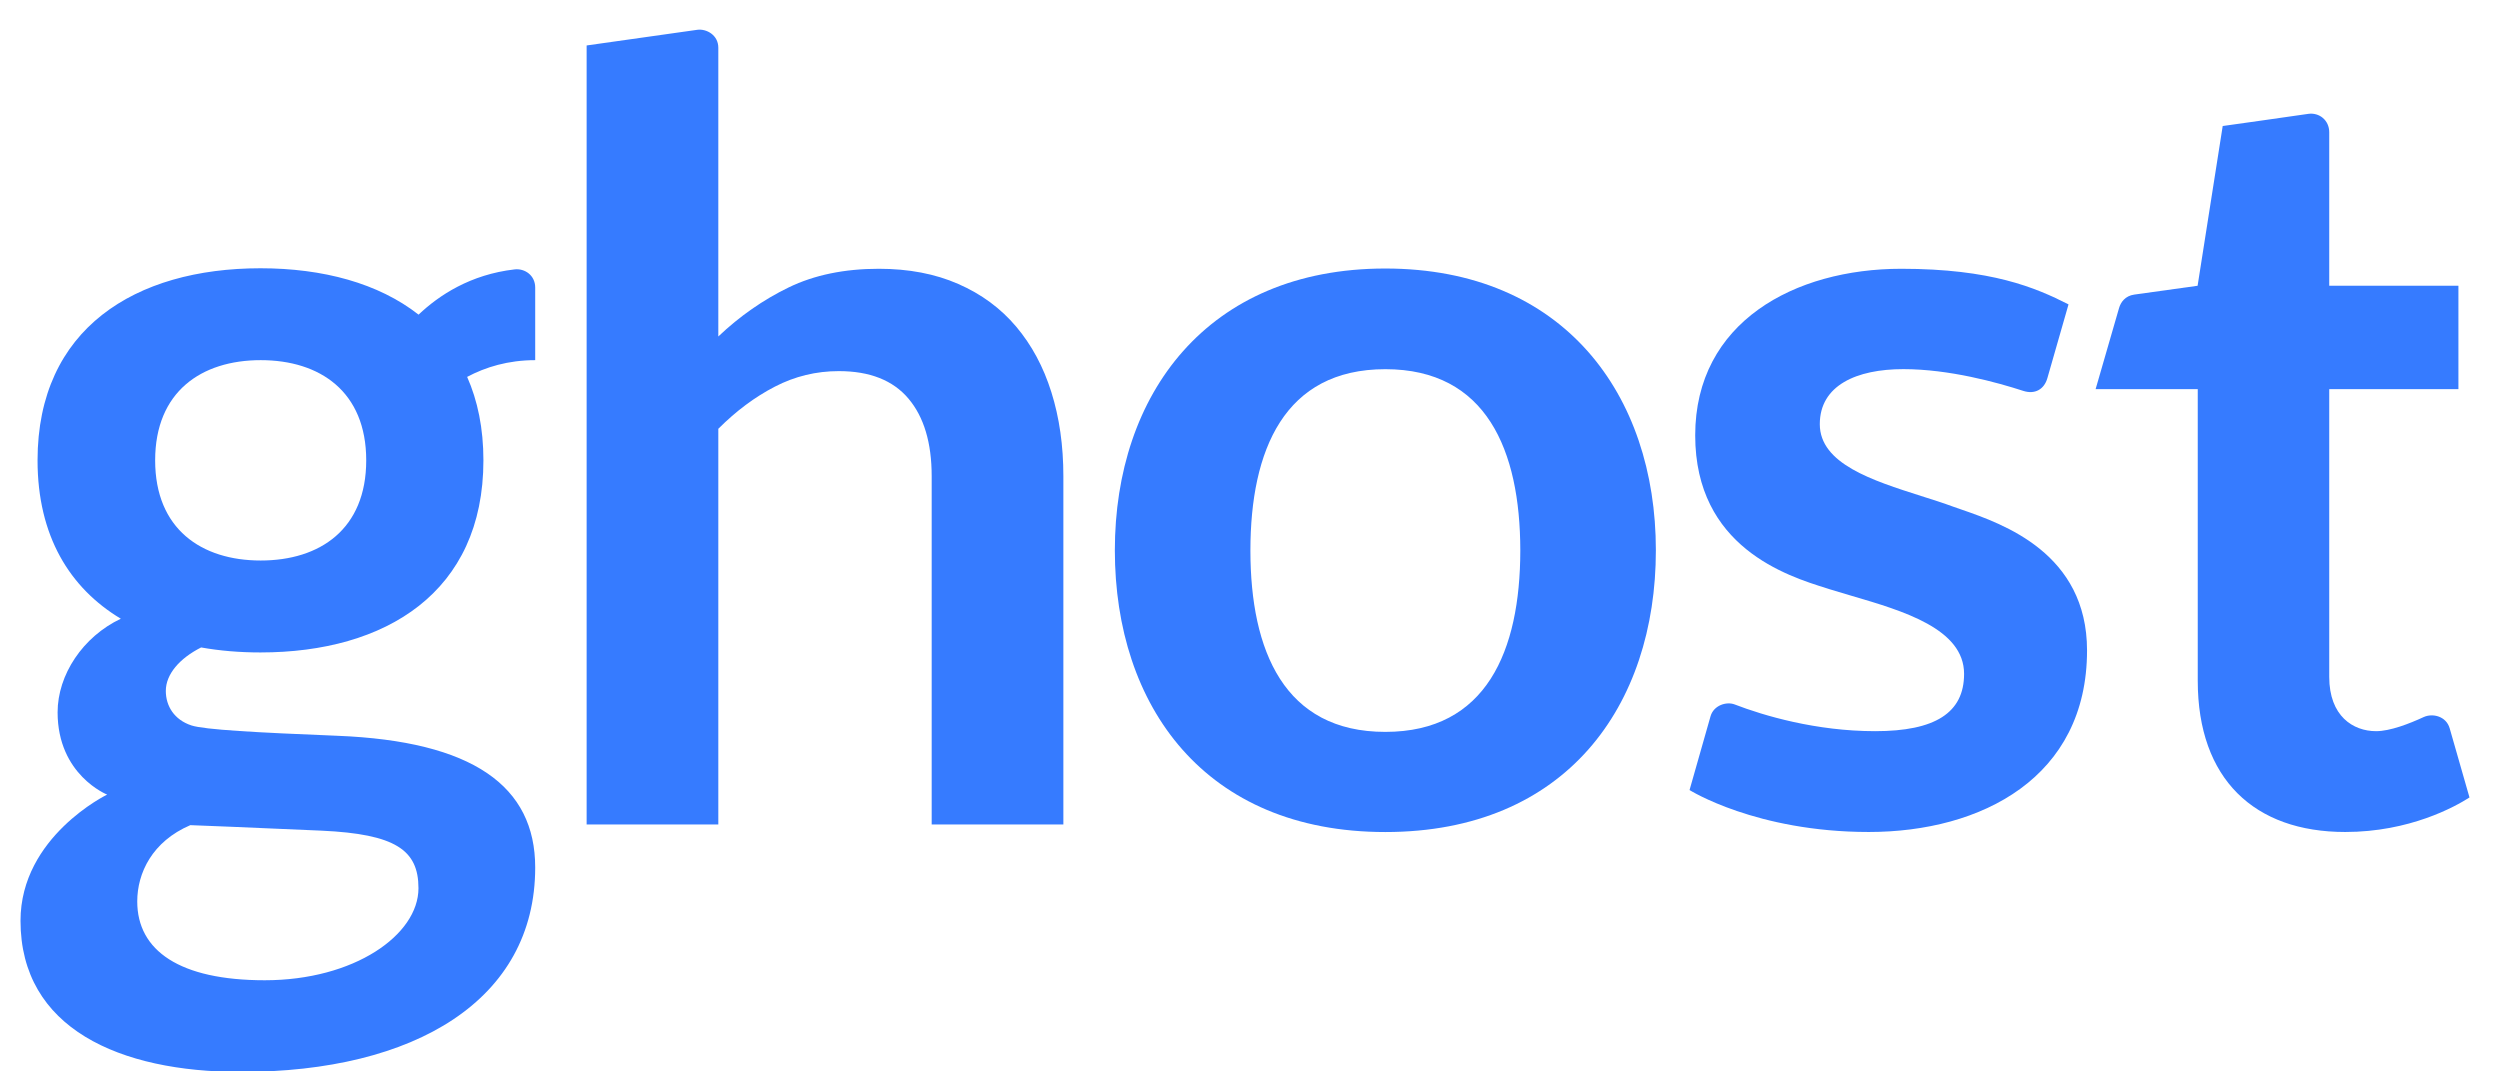
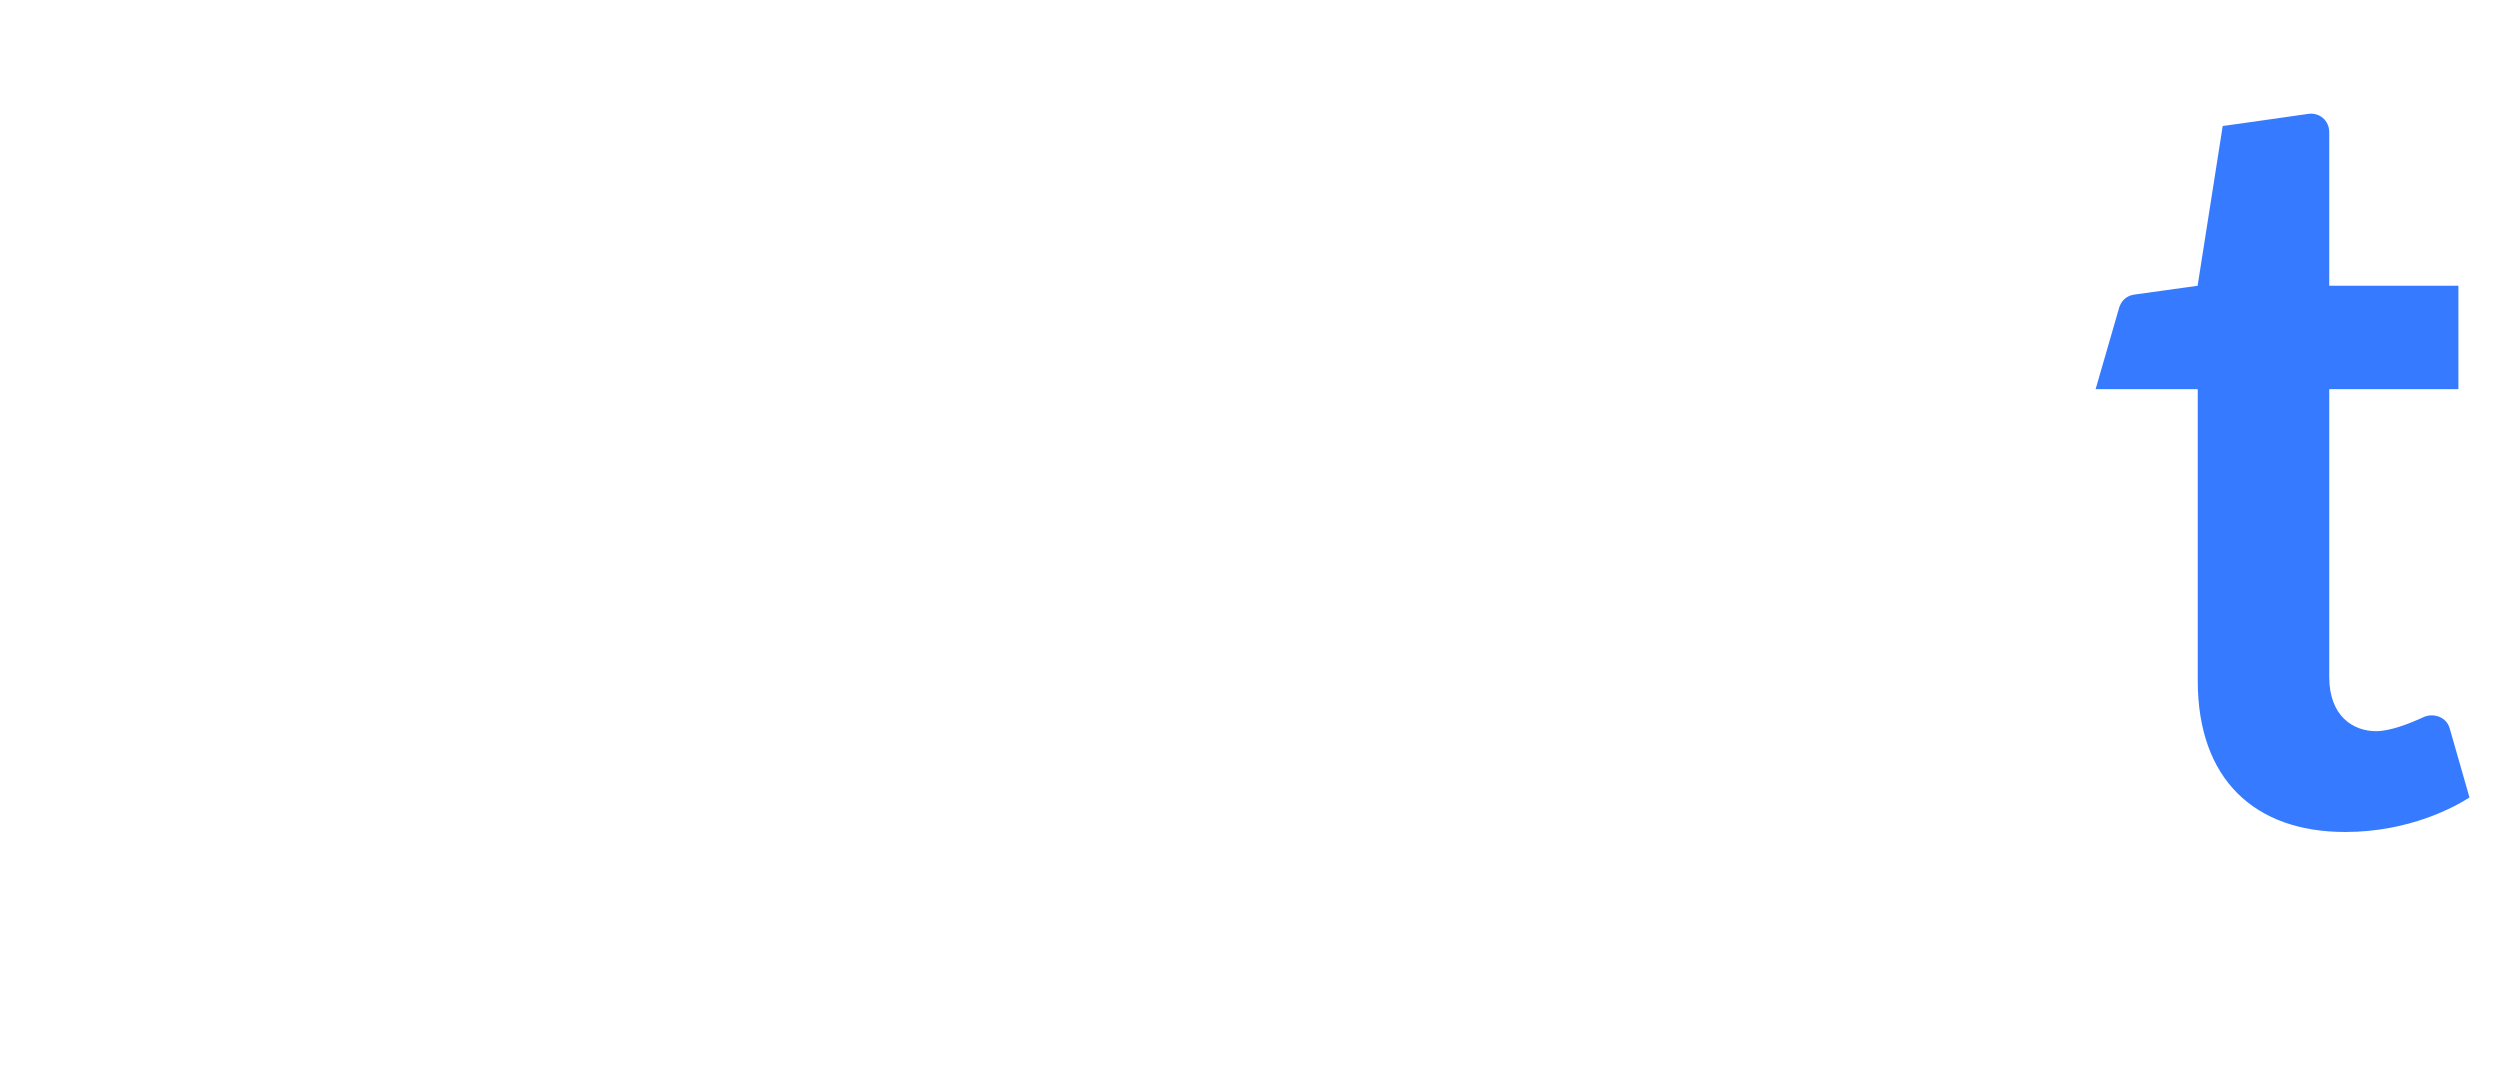
<svg xmlns="http://www.w3.org/2000/svg" width="49" height="21" viewBox="0 0 49 21" fill="none">
-   <path d="M11.498 16.16V0.891C11.498 0.891 13.511 0.605 13.668 0.584C13.845 0.56 14.079 0.686 14.079 0.935V6.595C14.497 6.198 14.957 5.877 15.459 5.633C15.961 5.39 16.55 5.268 17.226 5.268C17.811 5.268 18.33 5.367 18.783 5.566C19.236 5.764 19.614 6.043 19.917 6.402C20.22 6.761 20.451 7.189 20.607 7.687C20.764 8.186 20.842 8.734 20.842 9.334V16.16H18.261V9.334C18.261 8.679 18.109 8.172 17.806 7.813C17.503 7.454 17.048 7.274 16.441 7.274C15.995 7.274 15.578 7.376 15.188 7.578C14.797 7.78 14.428 8.055 14.079 8.404V16.16H11.498Z" fill="#367BFF" />
-   <path fill-rule="evenodd" clip-rule="evenodd" d="M27.152 5.263C23.656 5.263 21.851 7.735 21.851 10.785C21.851 13.835 23.612 16.308 27.152 16.308C30.693 16.308 32.455 13.835 32.455 10.785C32.455 7.735 30.649 5.263 27.152 5.263ZM29.798 10.795C29.795 12.756 29.134 14.345 27.152 14.345C25.171 14.345 24.51 12.756 24.508 10.795V10.785C24.51 8.824 25.171 7.236 27.153 7.236C29.134 7.236 29.795 8.824 29.798 10.785V10.795Z" fill="#367BFF" />
  <path d="M43.076 13.344C43.076 15.273 44.189 16.307 45.966 16.307C47.23 16.307 48.121 15.811 48.402 15.63C48.402 15.63 48.076 14.491 48.014 14.276C47.945 14.034 47.676 13.975 47.503 14.055C47.222 14.185 46.846 14.331 46.571 14.331C46.122 14.331 45.653 14.037 45.653 13.267V7.627H48.185V5.601H45.653V2.592C45.653 2.356 45.457 2.2 45.24 2.232C45.011 2.267 43.565 2.47 43.565 2.47L43.073 5.601C43.073 5.601 42.008 5.75 41.831 5.774C41.654 5.799 41.566 5.923 41.533 6.039C41.499 6.155 41.074 7.627 41.074 7.627H43.076V13.344Z" fill="#367BFF" />
-   <path d="M39.655 7.661C39.151 7.497 38.206 7.235 37.306 7.235C36.389 7.235 35.668 7.552 35.668 8.314C35.668 9.089 36.698 9.417 37.656 9.722C37.874 9.791 38.089 9.859 38.286 9.932C38.337 9.95 38.394 9.97 38.456 9.991L38.456 9.991C39.26 10.271 40.906 10.843 40.906 12.749C40.906 15.241 38.836 16.307 36.628 16.307C34.42 16.307 33.115 15.485 33.115 15.485C33.115 15.485 33.458 14.275 33.527 14.037C33.59 13.822 33.84 13.746 33.999 13.807C34.567 14.026 35.593 14.331 36.753 14.331C37.928 14.331 38.496 13.972 38.496 13.208C38.496 12.324 37.3 11.974 36.298 11.68C36.146 11.635 35.999 11.592 35.861 11.549C35.84 11.542 35.819 11.536 35.796 11.528C35.031 11.289 33.226 10.725 33.226 8.533C33.226 6.311 35.178 5.268 37.264 5.268C39.03 5.268 39.896 5.637 40.543 5.966C40.543 5.966 40.183 7.223 40.129 7.41C40.066 7.633 39.883 7.735 39.655 7.661Z" fill="#367BFF" />
-   <path fill-rule="evenodd" clip-rule="evenodd" d="M10.088 5.28C10.284 5.258 10.49 5.395 10.49 5.636V5.64C10.49 5.871 10.49 7.059 10.49 7.059C9.96 7.059 9.516 7.195 9.156 7.387C9.362 7.852 9.475 8.396 9.475 9.023C9.475 11.608 7.56 12.788 5.105 12.788C4.701 12.788 4.311 12.756 3.942 12.69C3.519 12.904 3.25 13.215 3.25 13.542C3.25 13.838 3.415 14.107 3.75 14.218C4.003 14.302 5.027 14.358 6.606 14.421C9.269 14.526 10.49 15.407 10.49 17.003C10.49 19.597 8.137 21.01 4.717 21.01C2.344 21.01 0.402 20.157 0.402 18.047C0.402 16.398 2.1 15.574 2.1 15.574C2.1 15.574 1.129 15.19 1.129 13.961C1.129 13.226 1.624 12.479 2.368 12.127C1.367 11.526 0.736 10.505 0.736 9.023C0.736 6.441 2.652 5.258 5.105 5.258C6.328 5.258 7.418 5.551 8.204 6.167C8.604 5.787 9.222 5.379 10.088 5.28ZM6.305 16.281C5.018 16.222 3.73 16.173 3.73 16.173C2.982 16.494 2.69 17.113 2.69 17.668C2.69 18.633 3.522 19.213 5.189 19.213C6.945 19.213 8.202 18.323 8.202 17.409C8.202 16.66 7.751 16.348 6.305 16.281ZM3.041 9.023C3.041 10.369 3.948 10.986 5.11 10.986C6.272 10.986 7.178 10.371 7.178 9.023C7.178 7.675 6.271 7.059 5.11 7.059C3.949 7.059 3.041 7.676 3.041 9.023Z" fill="#367BFF" />
</svg>